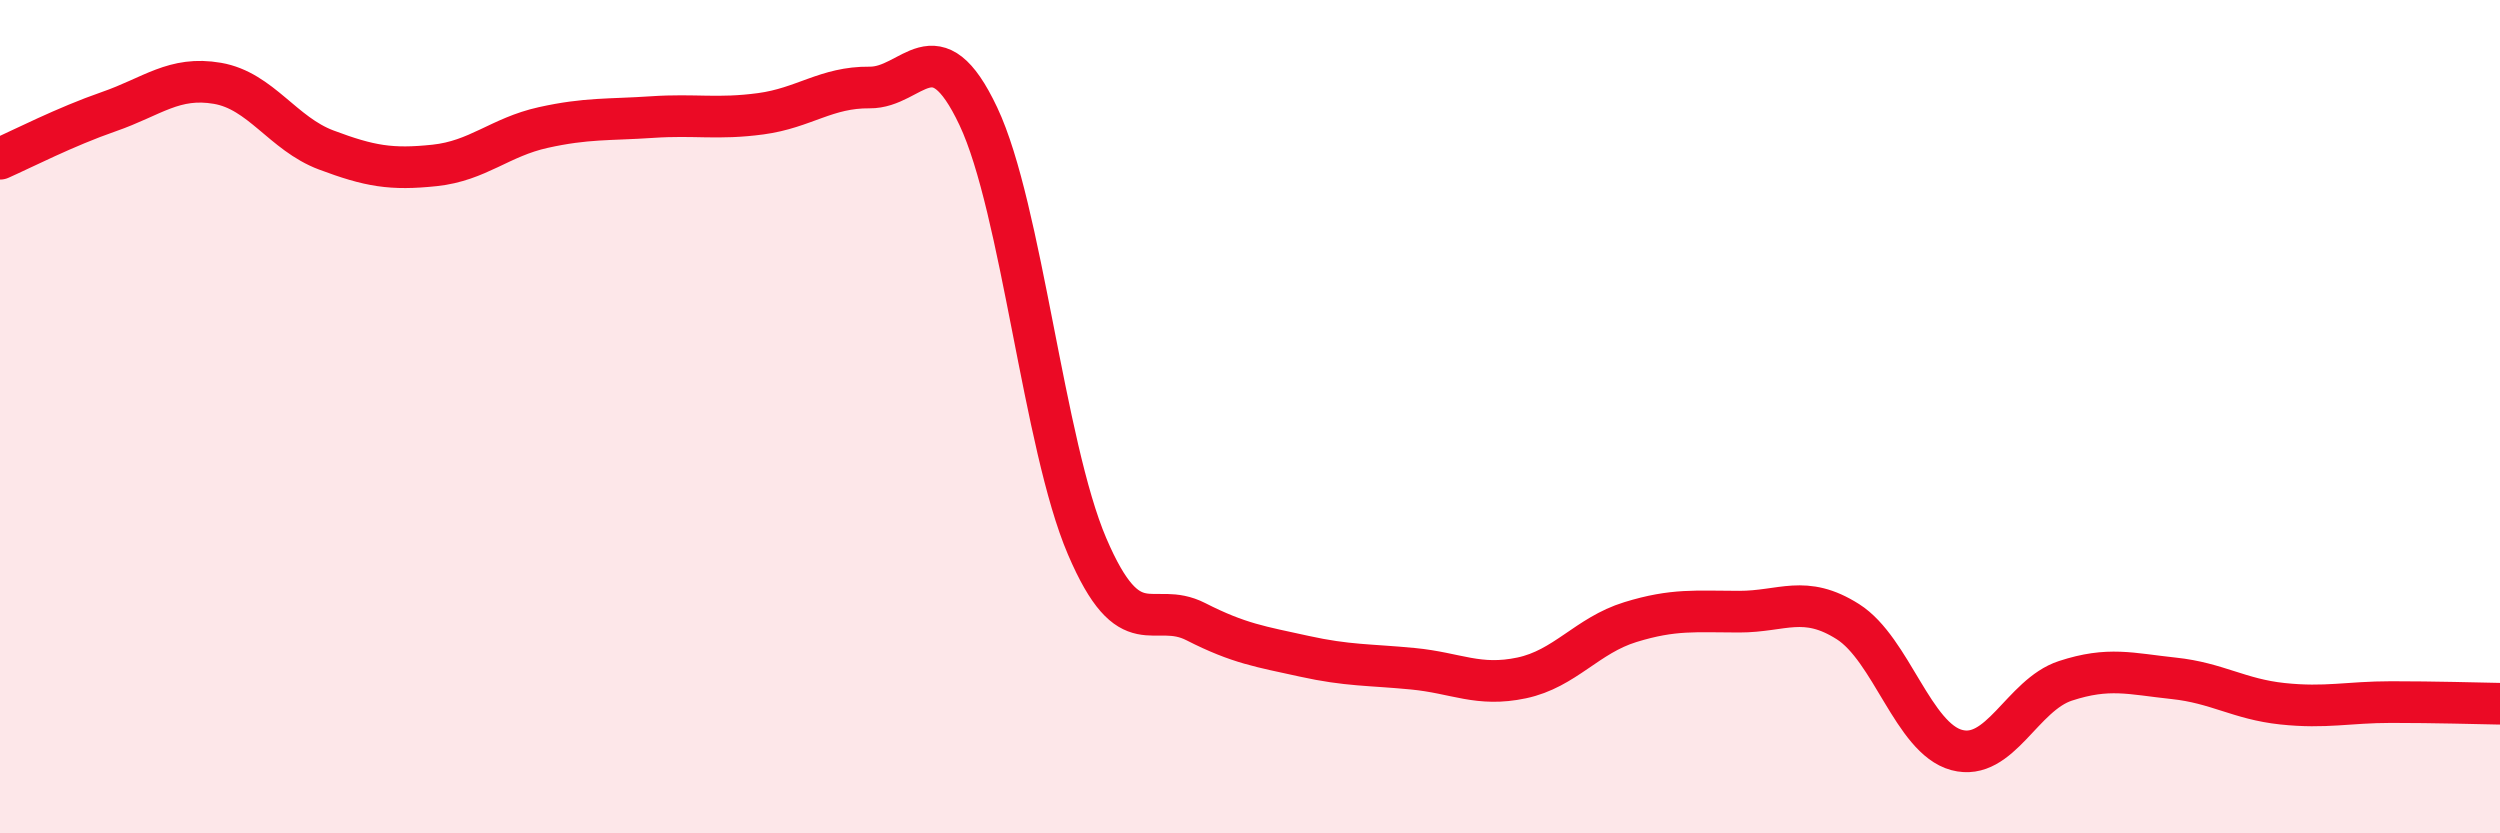
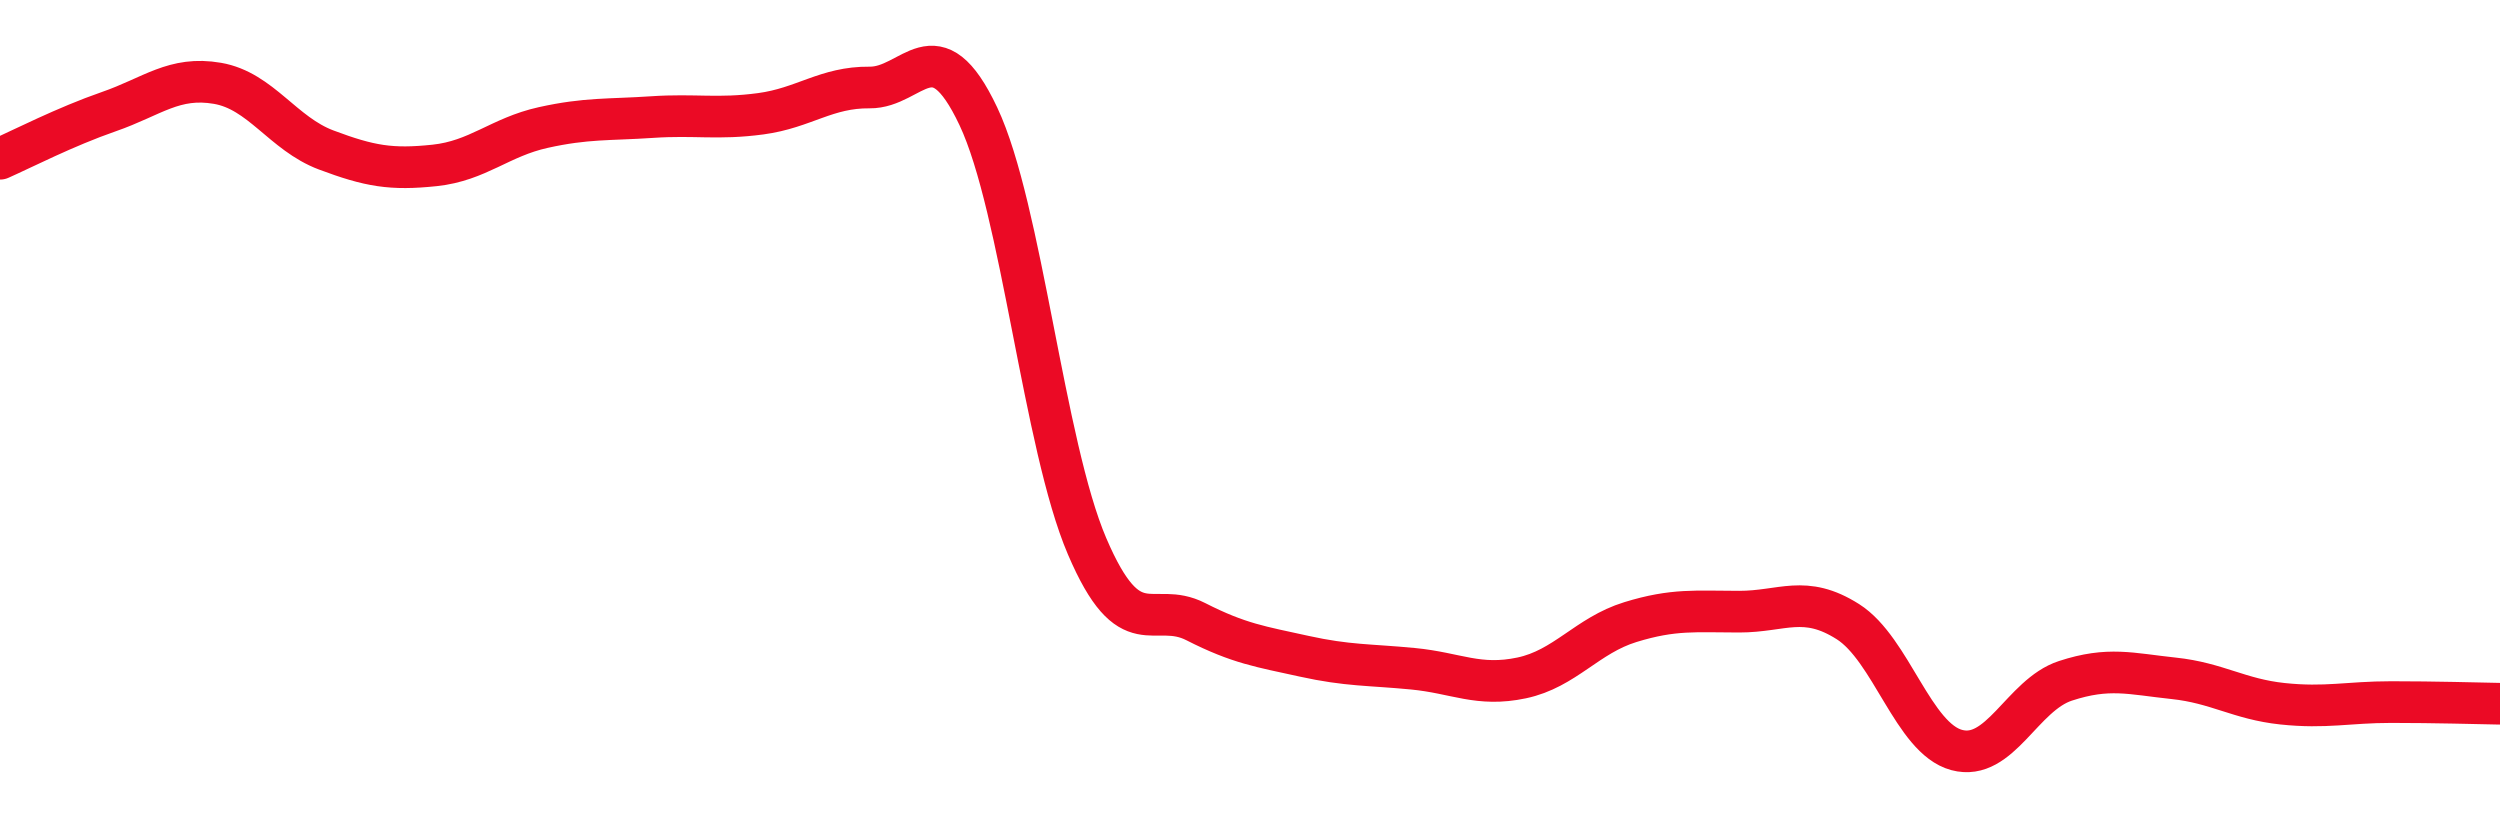
<svg xmlns="http://www.w3.org/2000/svg" width="60" height="20" viewBox="0 0 60 20">
-   <path d="M 0,3.81 C 0.52,3.58 1.57,3.04 2.61,2.68 C 3.65,2.32 4.18,1.82 5.22,2 C 6.26,2.18 6.79,3.21 7.83,3.6 C 8.87,3.99 9.39,4.08 10.43,3.97 C 11.47,3.86 12,3.29 13.04,3.06 C 14.08,2.83 14.61,2.88 15.65,2.81 C 16.69,2.74 17.22,2.87 18.26,2.73 C 19.3,2.59 19.83,2.09 20.87,2.1 C 21.91,2.11 22.44,0.59 23.48,2.79 C 24.52,4.99 25.05,10.68 26.09,13.11 C 27.13,15.54 27.66,14.39 28.7,14.92 C 29.74,15.45 30.26,15.52 31.3,15.75 C 32.34,15.98 32.87,15.95 33.91,16.05 C 34.95,16.15 35.48,16.49 36.52,16.27 C 37.56,16.05 38.09,15.25 39.13,14.93 C 40.17,14.61 40.7,14.68 41.74,14.68 C 42.78,14.68 43.31,14.26 44.35,14.92 C 45.39,15.58 45.92,17.72 46.96,18 C 48,18.28 48.53,16.68 49.57,16.34 C 50.61,16 51.13,16.17 52.17,16.28 C 53.21,16.39 53.74,16.78 54.78,16.89 C 55.82,17 56.35,16.85 57.39,16.85 C 58.43,16.85 59.48,16.88 60,16.89L60 20L0 20Z" fill="#EB0A25" opacity="0.1" stroke-linecap="round" stroke-linejoin="round" />
  <path d="M 0,3.81 C 0.52,3.58 1.57,3.04 2.61,2.68 C 3.65,2.32 4.18,1.82 5.22,2 C 6.26,2.18 6.79,3.21 7.83,3.6 C 8.87,3.99 9.39,4.08 10.43,3.97 C 11.47,3.86 12,3.29 13.04,3.06 C 14.08,2.83 14.61,2.88 15.65,2.81 C 16.69,2.74 17.22,2.87 18.26,2.73 C 19.3,2.59 19.83,2.09 20.87,2.1 C 21.91,2.11 22.44,0.59 23.48,2.79 C 24.52,4.99 25.05,10.68 26.09,13.11 C 27.13,15.54 27.66,14.39 28.7,14.92 C 29.74,15.45 30.26,15.52 31.3,15.75 C 32.34,15.98 32.87,15.95 33.91,16.05 C 34.95,16.15 35.48,16.49 36.52,16.27 C 37.56,16.05 38.09,15.25 39.13,14.93 C 40.17,14.61 40.7,14.68 41.74,14.68 C 42.78,14.68 43.31,14.26 44.35,14.92 C 45.39,15.58 45.92,17.72 46.96,18 C 48,18.28 48.53,16.68 49.57,16.34 C 50.61,16 51.13,16.17 52.17,16.28 C 53.21,16.39 53.74,16.78 54.78,16.89 C 55.82,17 56.35,16.85 57.39,16.85 C 58.43,16.85 59.48,16.88 60,16.89" stroke="#EB0A25" stroke-width="1" fill="none" stroke-linecap="round" stroke-linejoin="round" />
</svg>